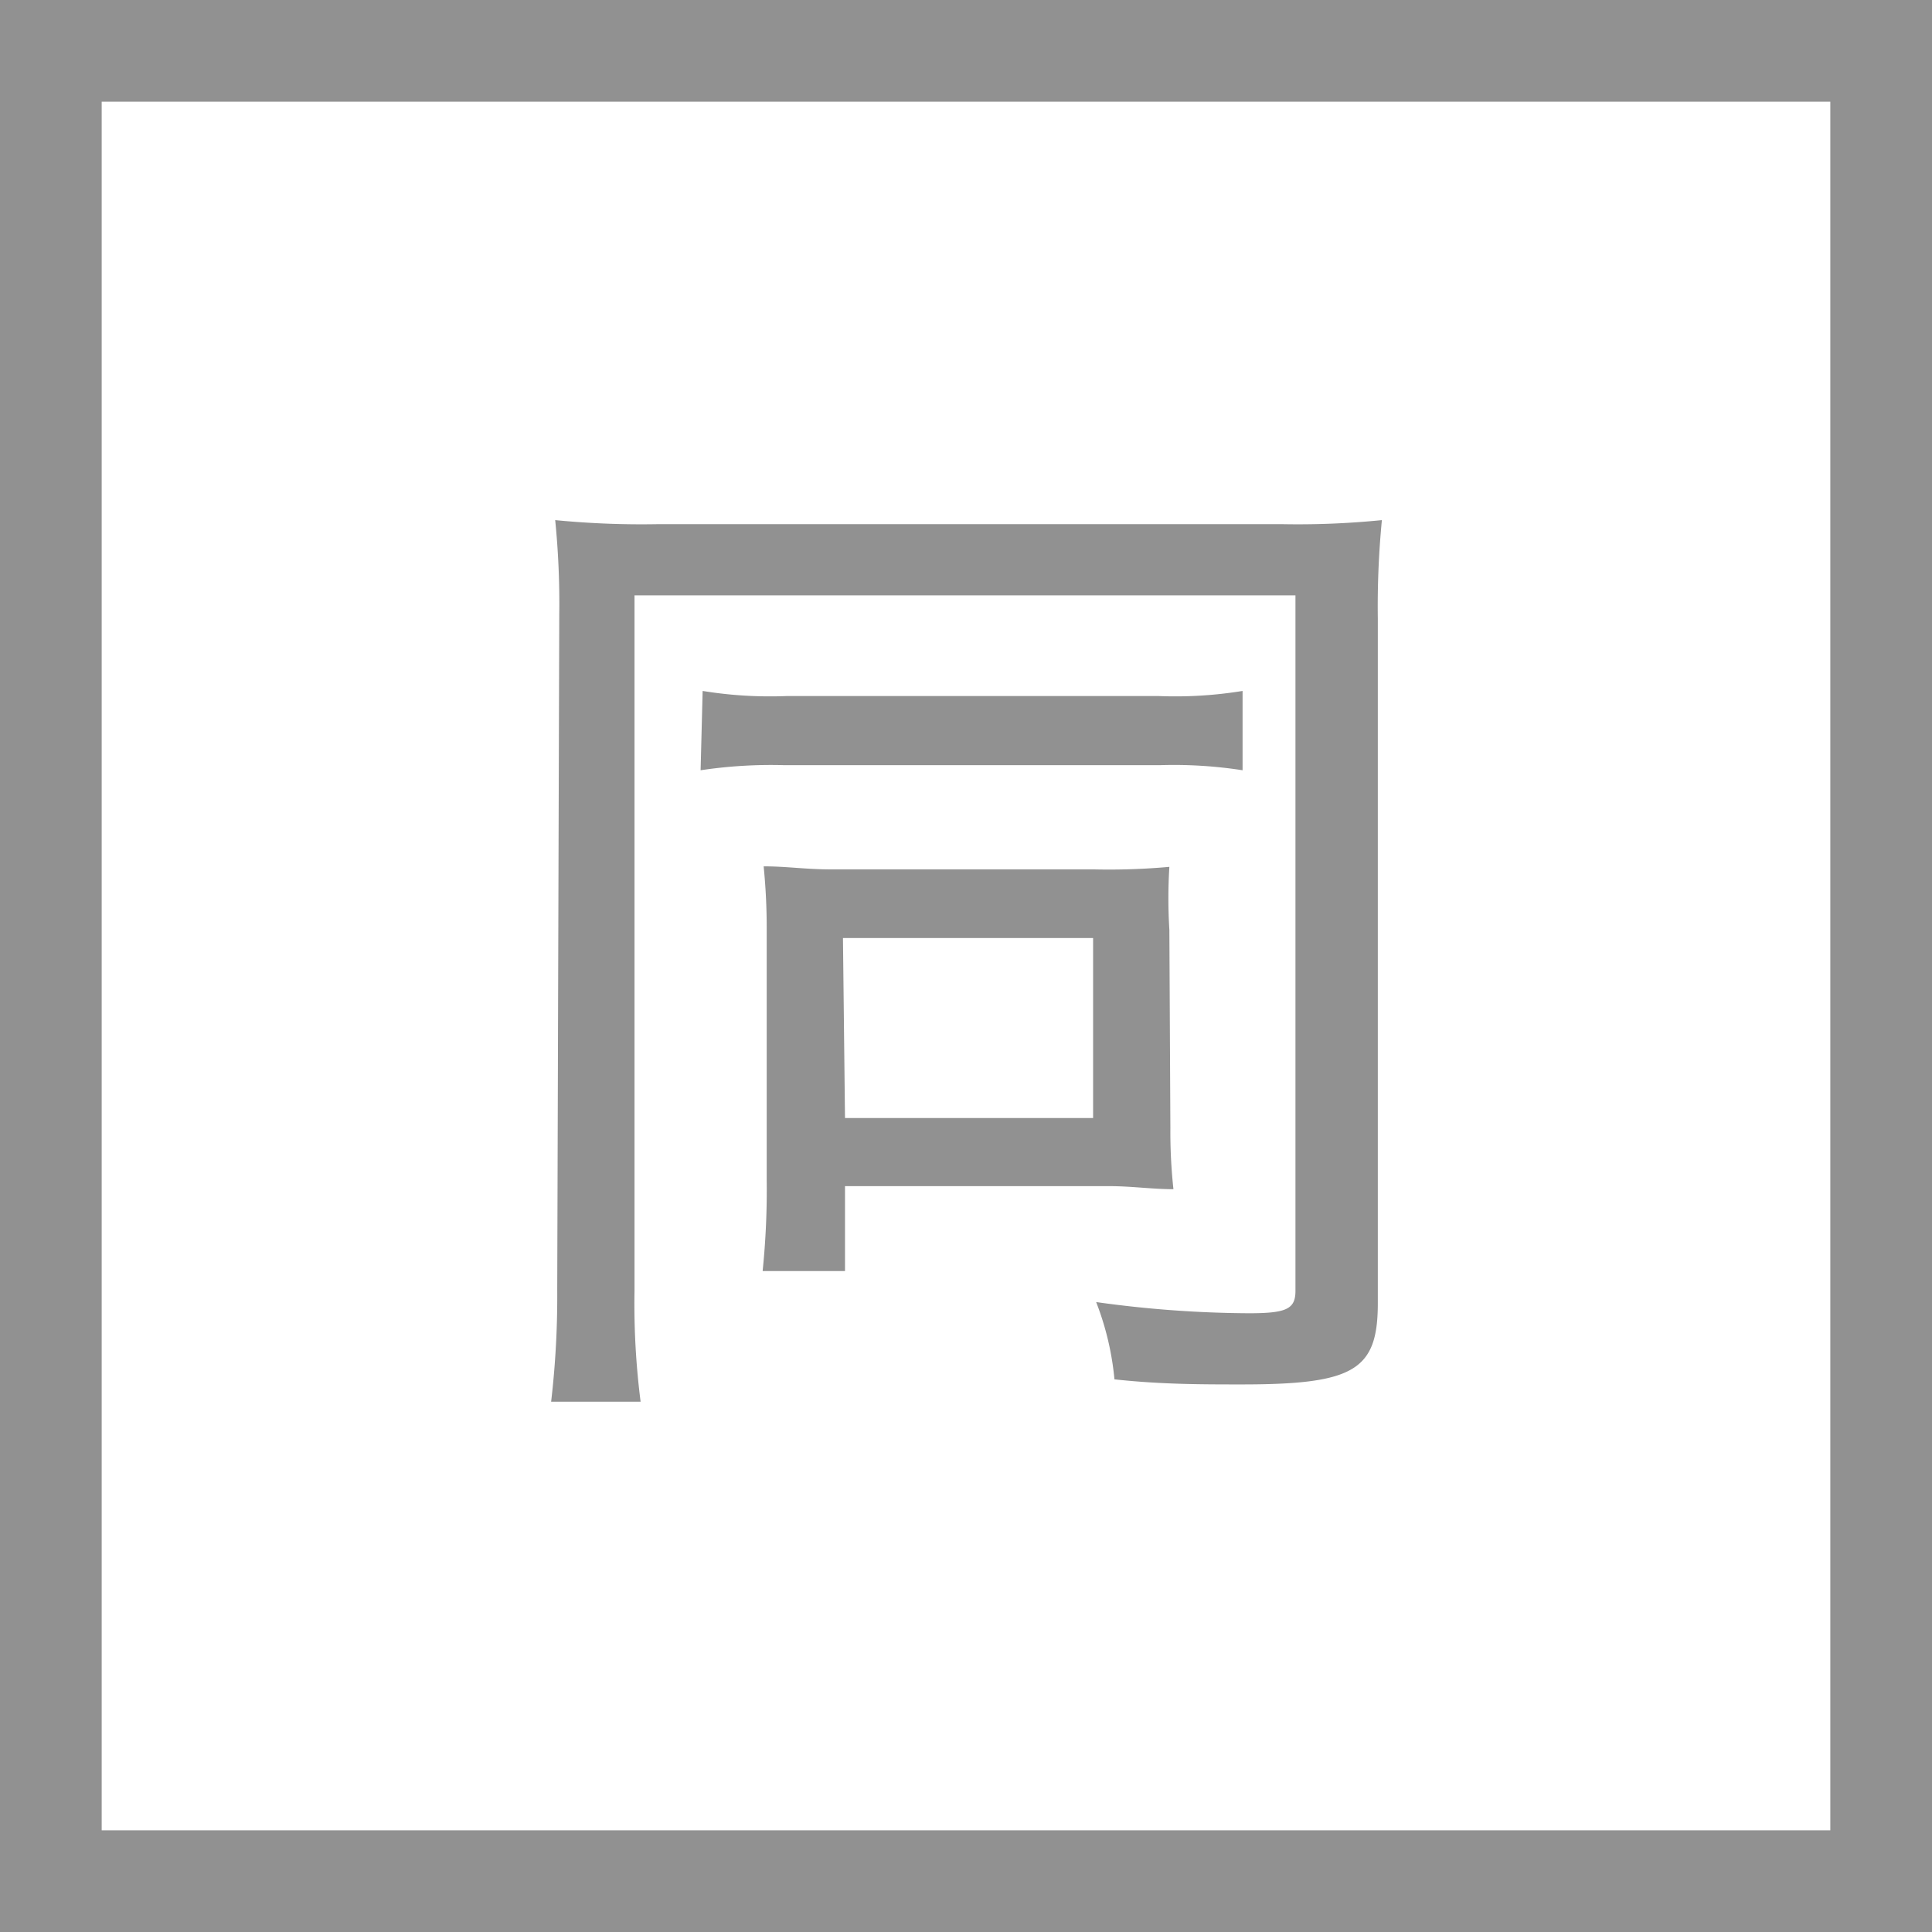
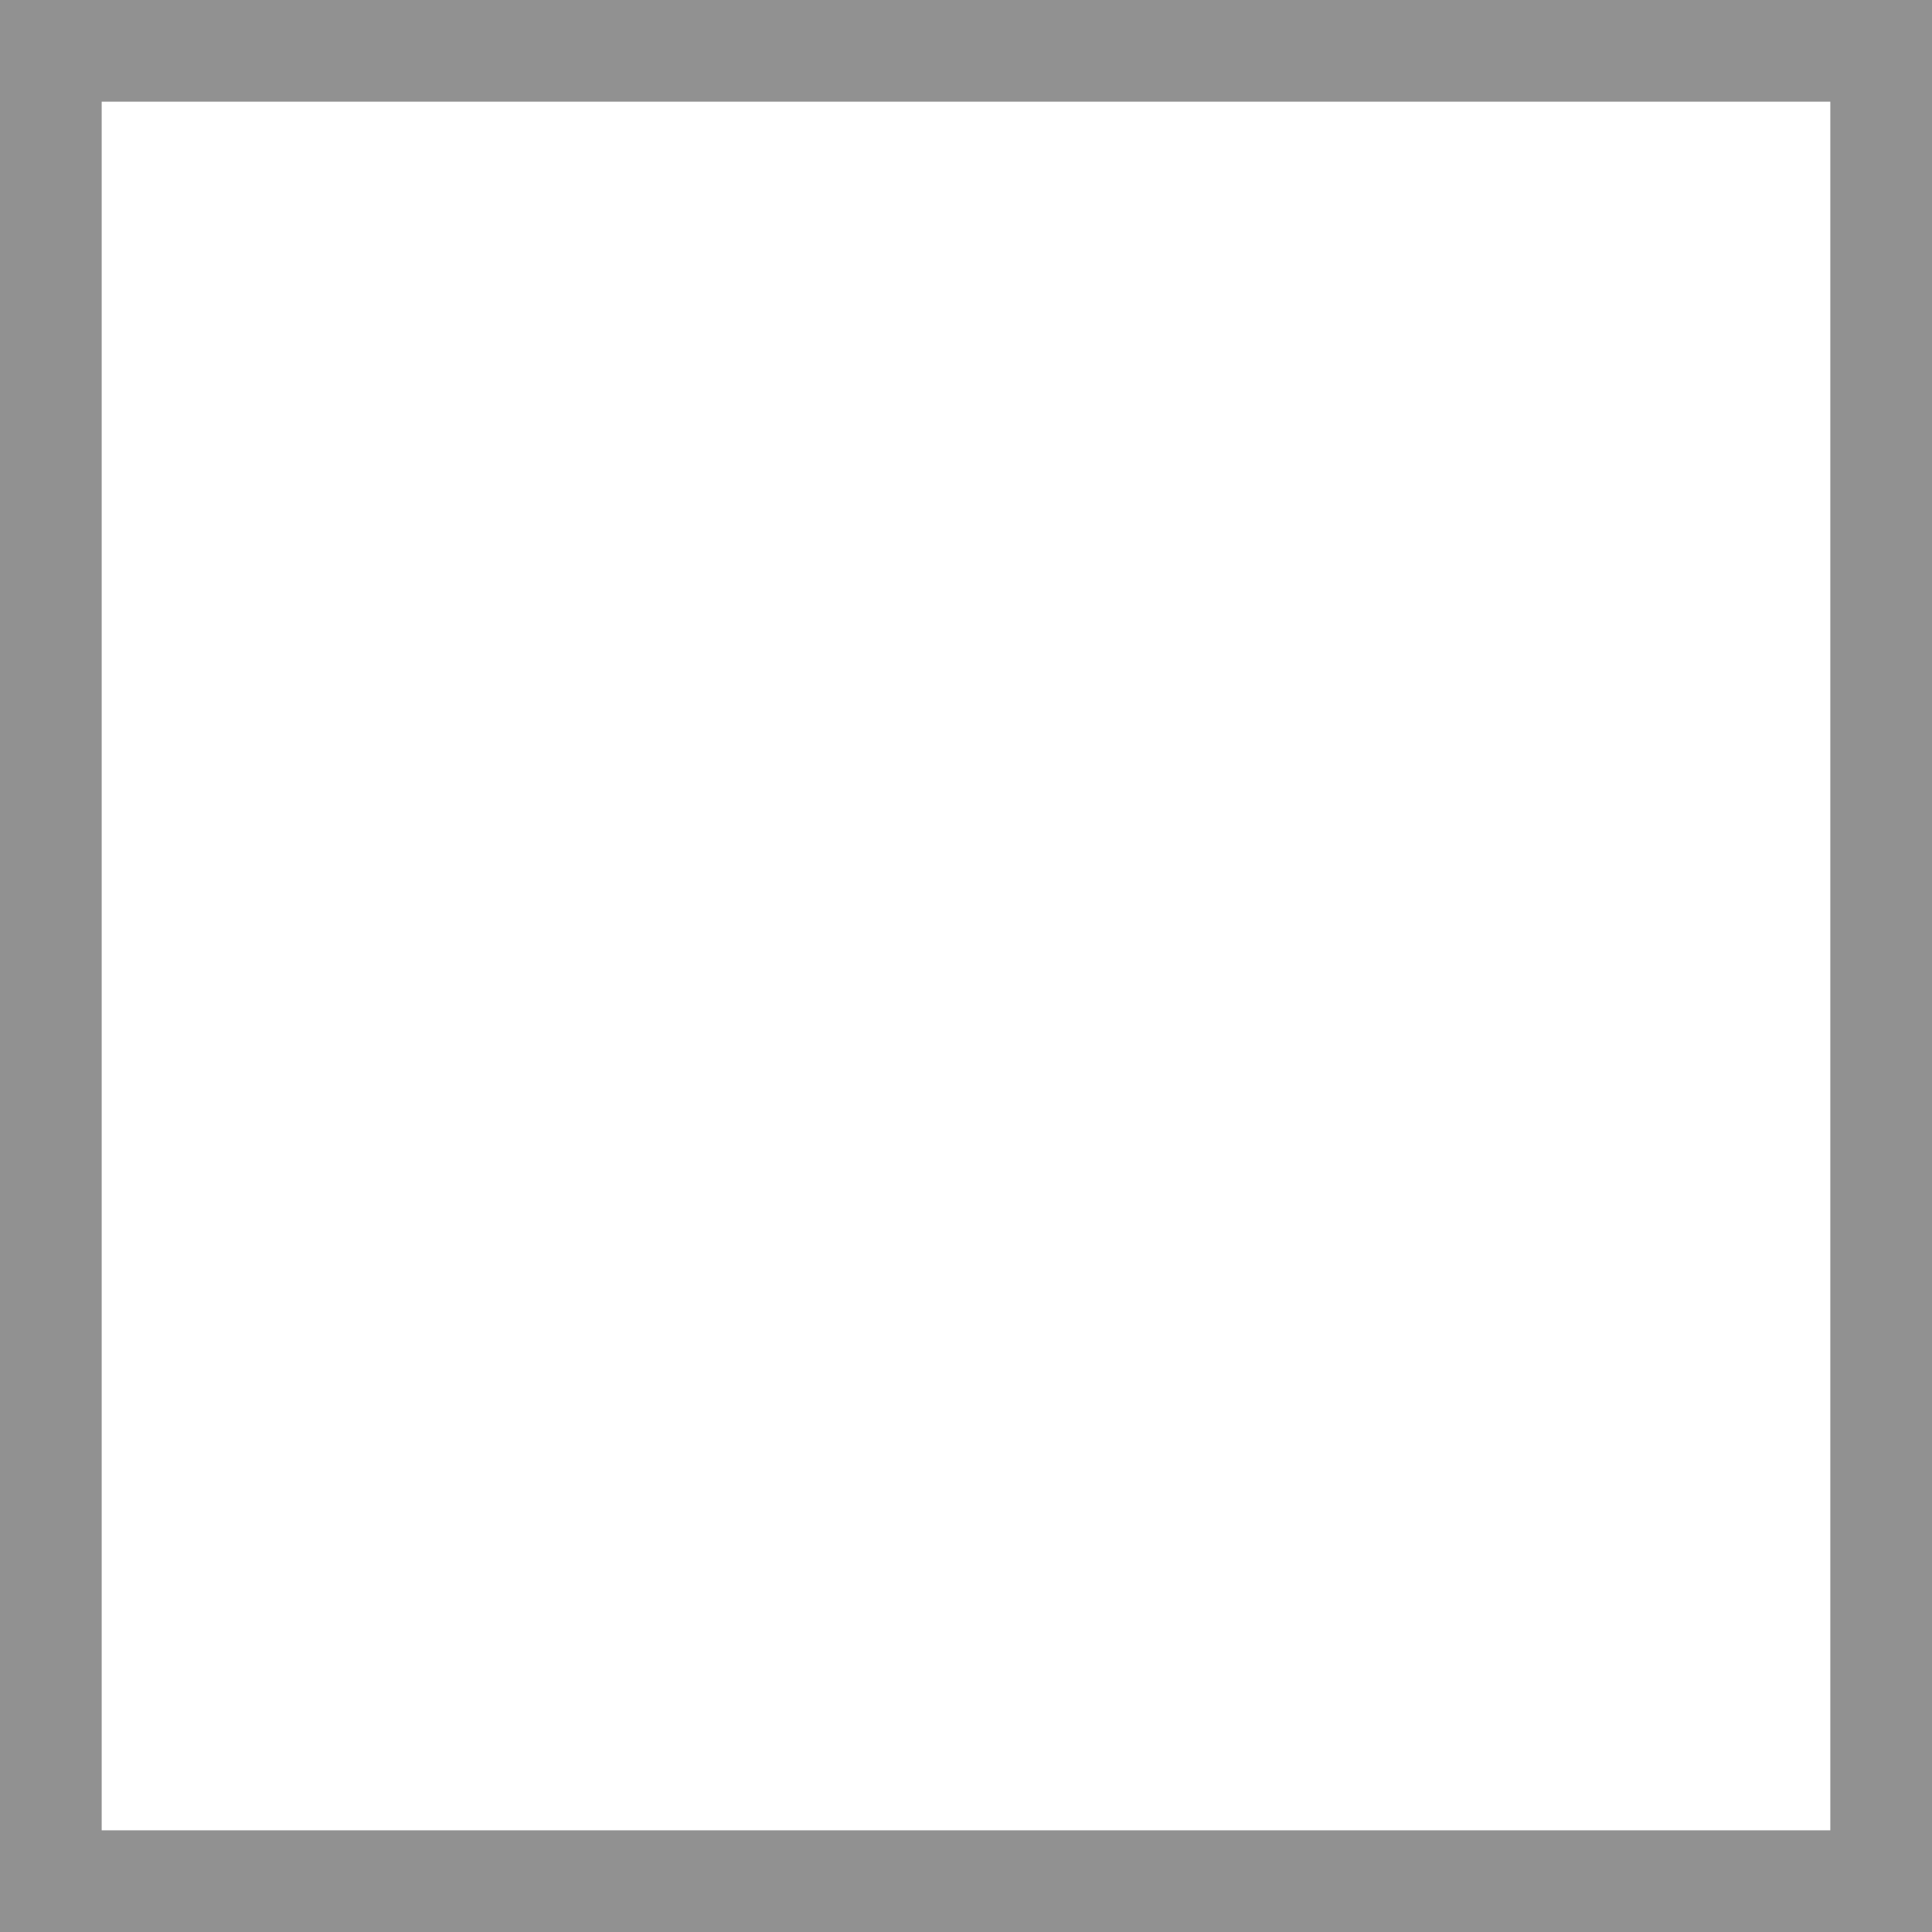
<svg xmlns="http://www.w3.org/2000/svg" id="レイヤー_1" data-name="レイヤー 1" viewBox="0 0 38 38" width="38" height="38">
  <rect x="0" y="0" width="38" height="38" fill="#333333" stroke="none" />
  <defs>
    <style>.cls-1{fill:#fff;}.cls-2{fill:#919191;}</style>
  </defs>
  <title>180816_icon_ol</title>
  <rect class="cls-1" x="1" y="1" width="36" height="36" />
  <path class="cls-2" d="M36,2V36H2V2H36m2-2H0V38H38V0Z" />
-   <path class="cls-2" d="M11,12.09a16.53,16.53,0,0,0-.08-1.86,17.43,17.43,0,0,0,2,.08H25.24a16.5,16.5,0,0,0,1.94-.08,17.62,17.62,0,0,0-.08,1.94V25.63c0,1.32-.46,1.6-2.68,1.6-.78,0-1.58,0-2.5-.1a5.62,5.62,0,0,0-.36-1.52,22.35,22.35,0,0,0,3,.22c.74,0,.92-.08.92-.44V11.71h-13V25.39a15.14,15.14,0,0,0,.12,2.18H10.84a17.76,17.76,0,0,0,.12-2.2Zm2.82,1.5a8.24,8.24,0,0,0,1.66.1h7.3a8.24,8.24,0,0,0,1.66-.1v1.56a8.78,8.78,0,0,0-1.62-.1H15.42a9.3,9.3,0,0,0-1.64.1Zm9.2,8.6a10.43,10.43,0,0,0,.06,1.2c-.42,0-.82-.06-1.26-.06h-5.2V25H15a15.63,15.63,0,0,0,.08-1.8v-4.9a12.1,12.1,0,0,0-.06-1.26c.46,0,.82.06,1.34.06h5.16A13.22,13.22,0,0,0,23,17.05,10,10,0,0,0,23,18.29Zm-6.4-.2H21.5V18.45H16.58Z" />
</svg>